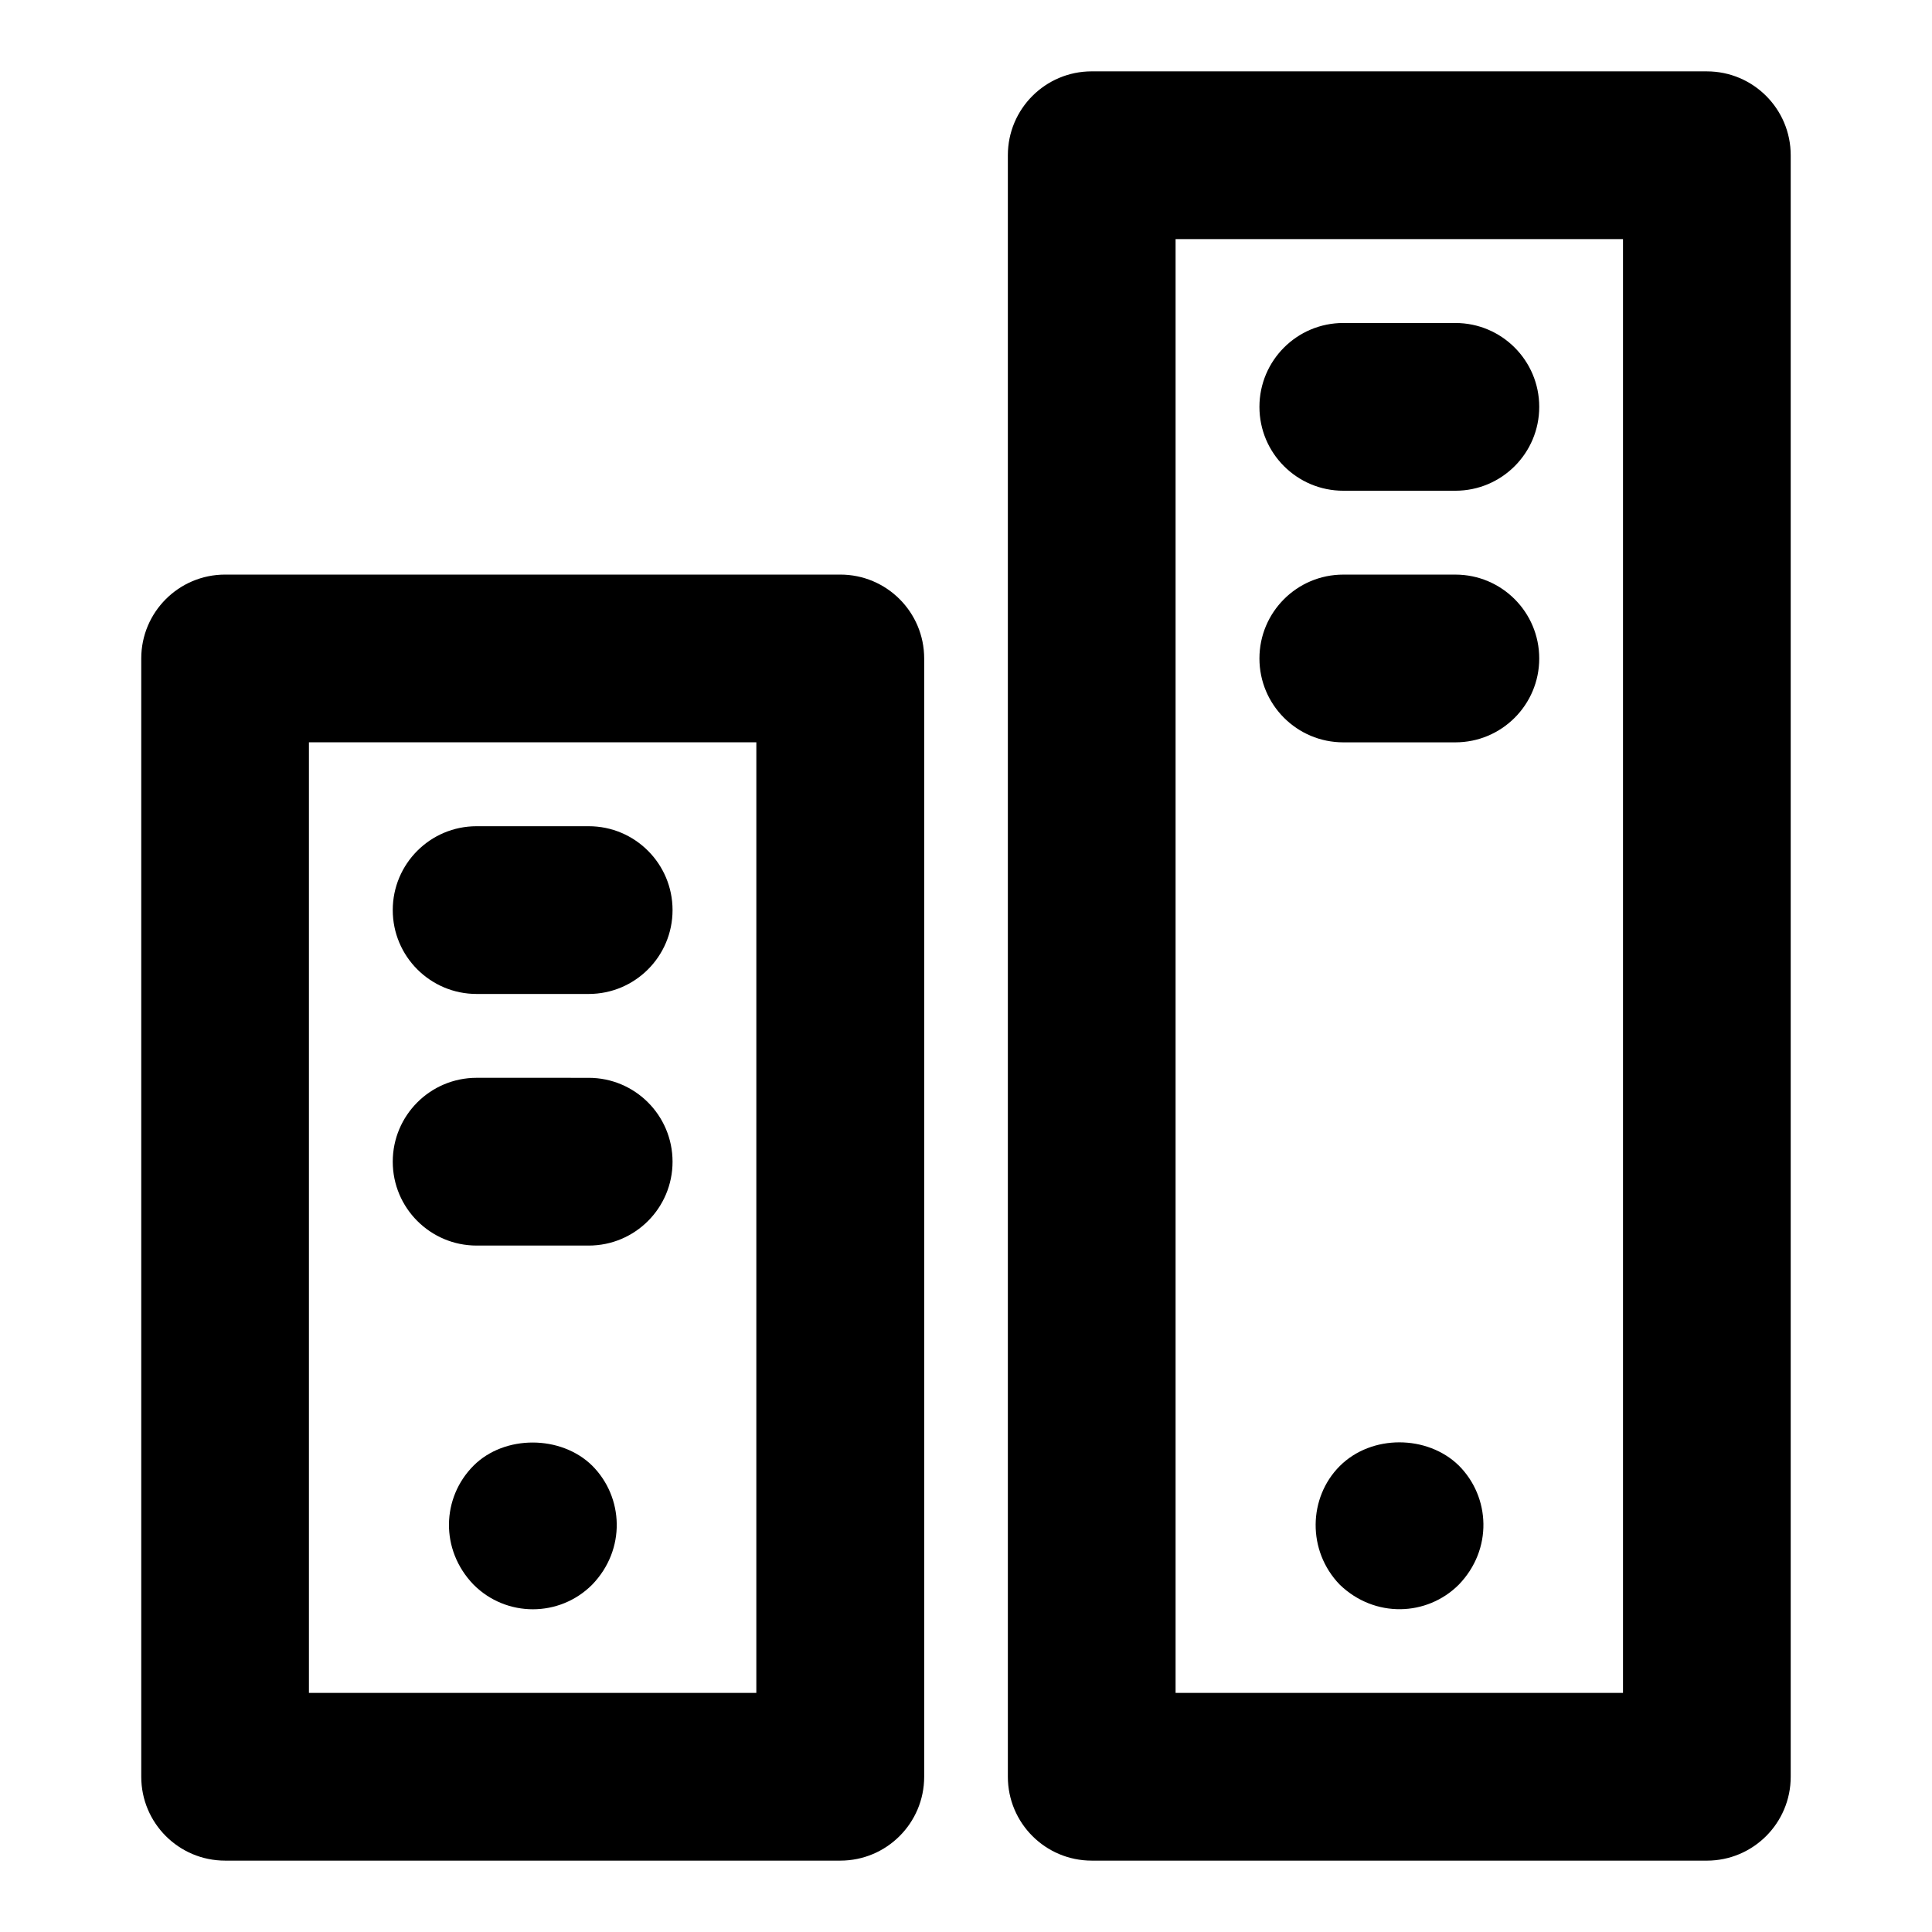
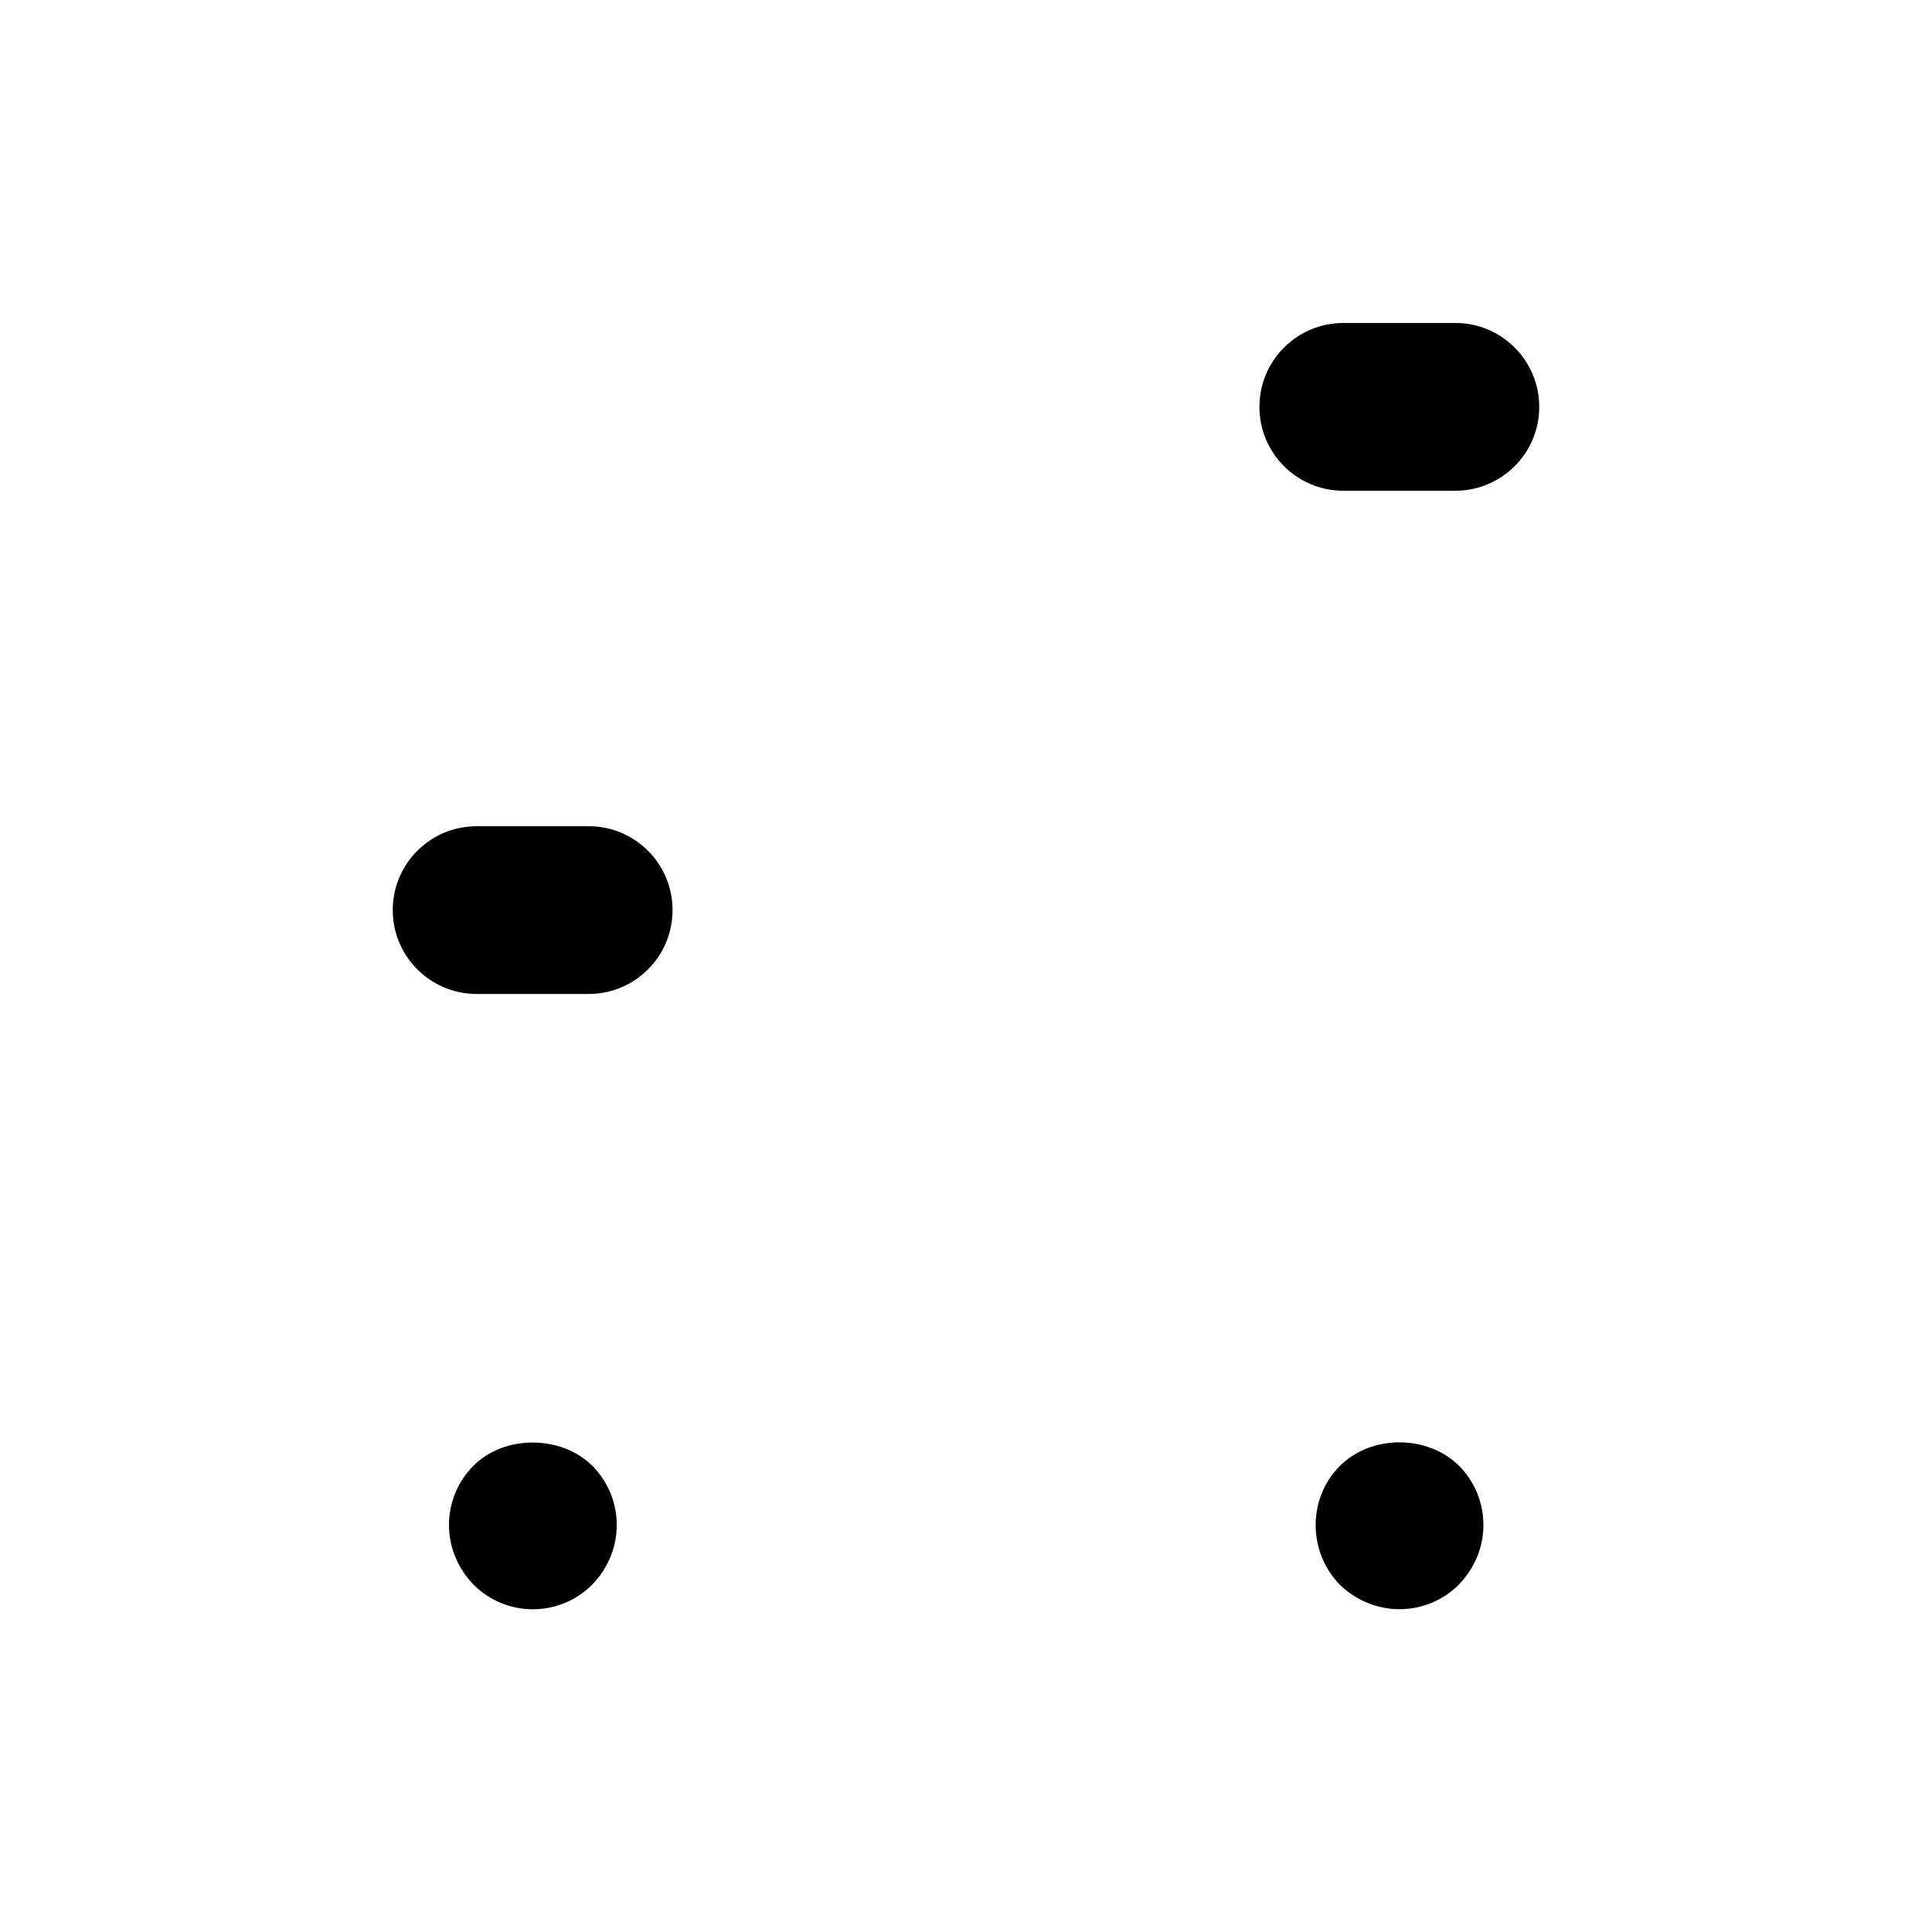
<svg xmlns="http://www.w3.org/2000/svg" fill="#000000" width="800px" height="800px" version="1.1" viewBox="144 144 512 512">
  <g>
-     <path d="m433.32 162.91c-12.285 0-22.227 9.957-22.227 22.227v429.72c0 12.27 9.941 22.227 22.227 22.227l163.01 0.004c12.285 0 22.227-9.957 22.227-22.227v-429.72c0-12.27-9.941-22.227-22.227-22.227zm140.79 429.72h-118.57v-385.27h118.57z" />
    <path d="m499.04 532.53c-8.328 8.344-8.684 22.418 0 31.414 9.246 8.934 23.145 8.43 31.562 0 9.008-9.32 8.371-23.191 0-31.562-8.316-8.137-23.133-8.301-31.562 0.148z" />
    <path d="m499.99 274.05h29.695c12.285 0 22.227-9.957 22.227-22.227 0-12.27-9.941-22.227-22.227-22.227h-29.695c-12.285 0-22.227 9.957-22.227 22.227 0 12.27 9.945 22.227 22.227 22.227z" />
-     <path d="m499.99 340.73h29.695c12.285 0 22.227-9.957 22.227-22.227s-9.941-22.227-22.227-22.227h-29.695c-12.285 0-22.227 9.957-22.227 22.227s9.945 22.227 22.227 22.227z" />
-     <path d="m203.66 296.27c-12.285 0-22.227 9.957-22.227 22.227v296.36c0 12.27 9.941 22.227 22.227 22.227h163.03c12.285 0 22.227-9.957 22.227-22.227v-296.36c0-12.27-9.941-22.227-22.227-22.227zm140.8 296.36h-118.59v-251.91h118.57l-0.004 251.91z" />
    <path d="m269.51 532.4c-8.445 8.445-8.965 22.285 0 31.562 8.668 8.684 22.746 8.684 31.414 0 9.008-9.32 8.371-23.191 0-31.562-8.312-8.152-23.266-8.152-31.414 0z" />
    <path d="m270.31 407.41h29.695c12.285 0 22.227-9.957 22.227-22.227 0-12.27-9.941-22.227-22.227-22.227h-29.695c-12.285 0-22.227 9.957-22.227 22.227 0 12.27 9.957 22.227 22.227 22.227z" />
-     <path d="m270.31 474.09h29.695c12.285 0 22.227-9.957 22.227-22.227s-9.941-22.227-22.227-22.227l-29.695-0.004c-12.285 0-22.227 9.957-22.227 22.227s9.957 22.23 22.227 22.23z" />
  </g>
</svg>